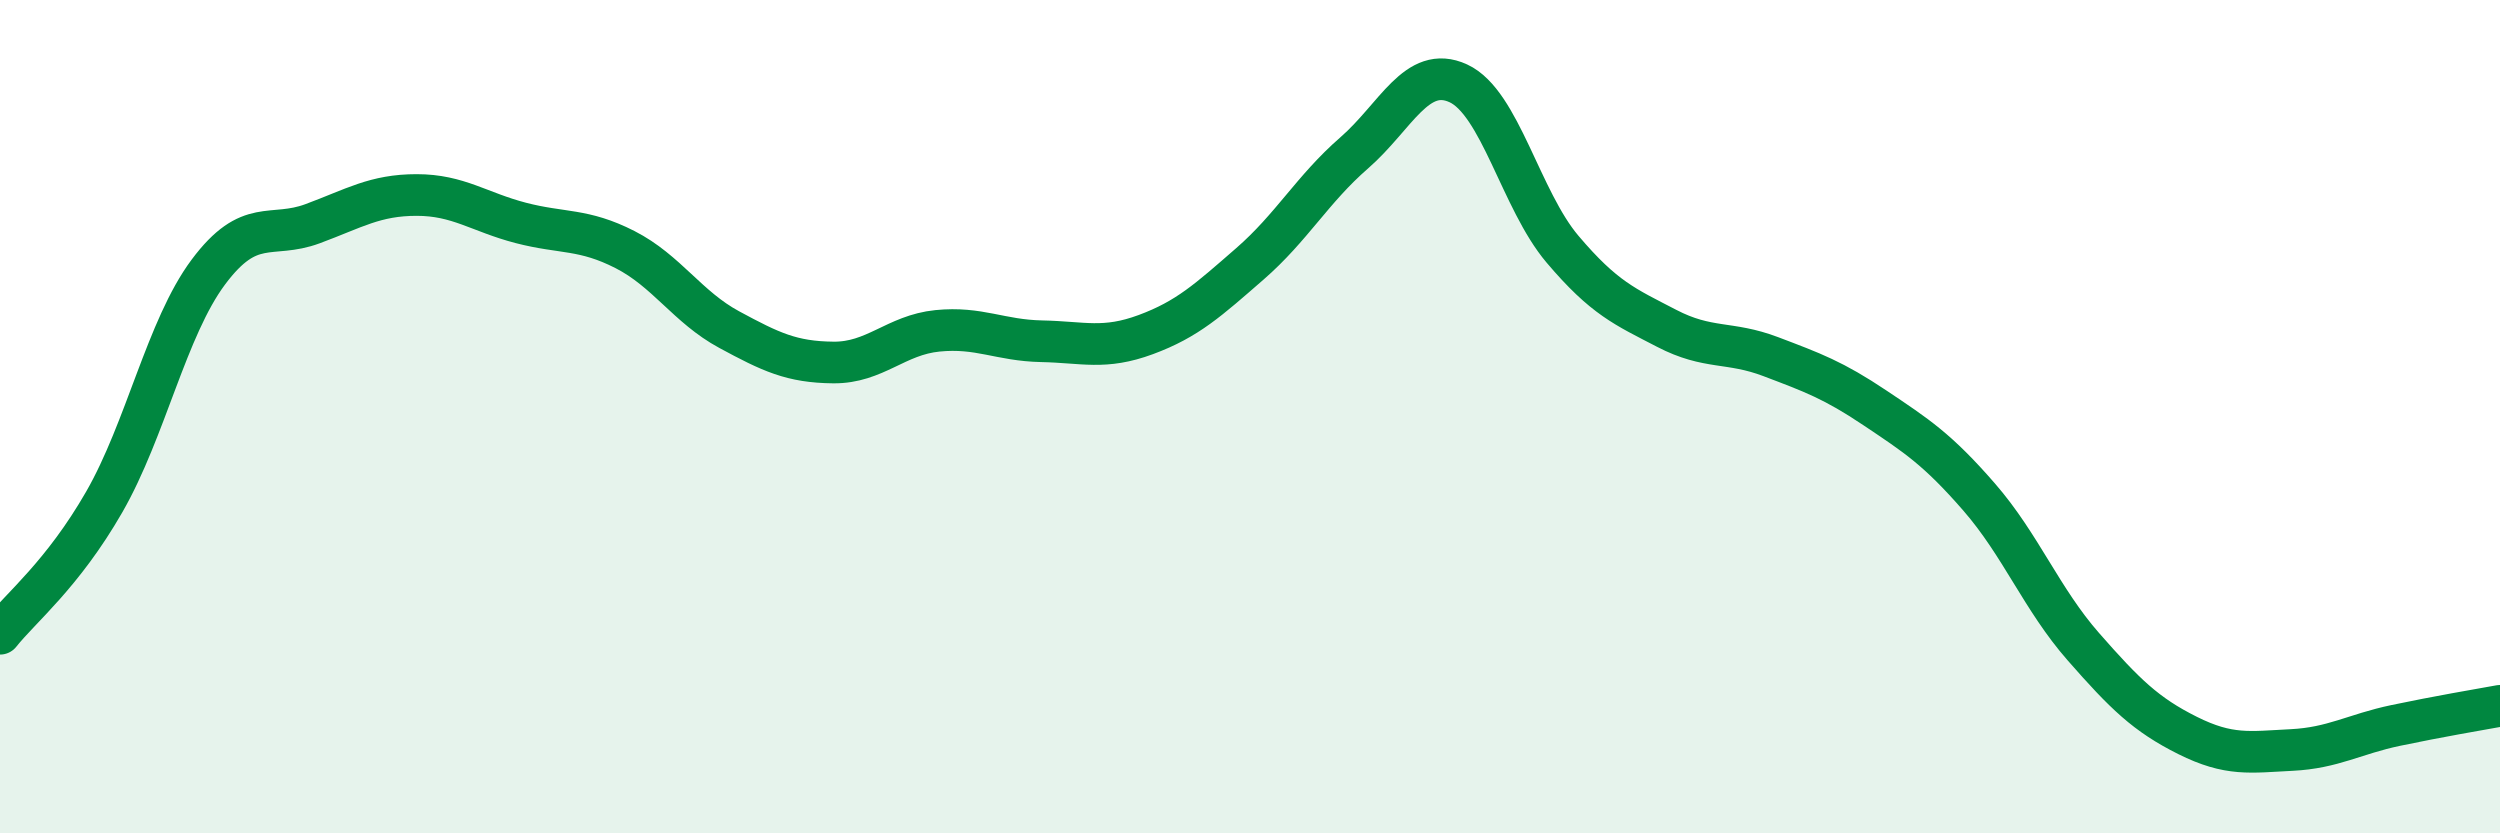
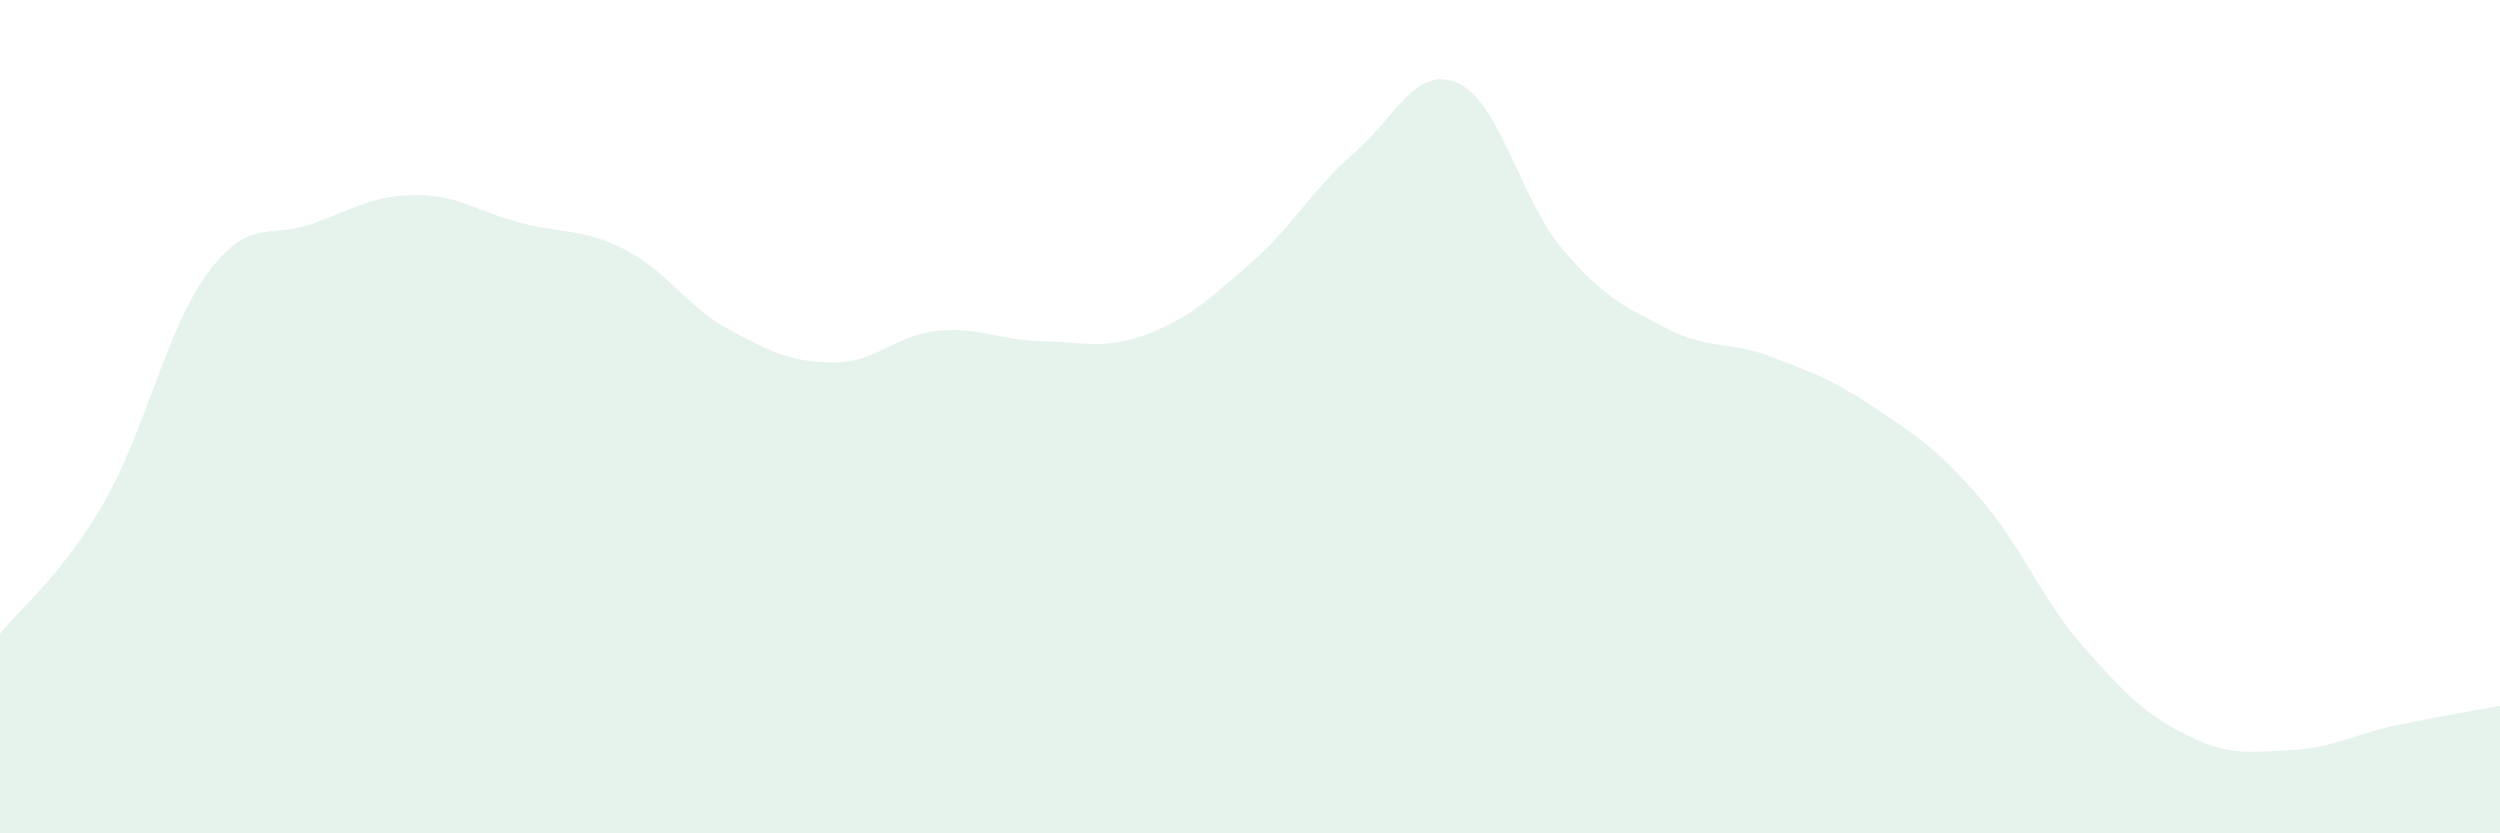
<svg xmlns="http://www.w3.org/2000/svg" width="60" height="20" viewBox="0 0 60 20">
  <path d="M 0,15.21 C 0.5,14.58 1.5,13.79 2.5,12.05 C 3.5,10.31 4,7.87 5,6.53 C 6,5.19 6.5,5.74 7.5,5.37 C 8.5,5 9,4.68 10,4.68 C 11,4.68 11.5,5.09 12.5,5.35 C 13.5,5.61 14,5.48 15,5.99 C 16,6.5 16.5,7.37 17.5,7.91 C 18.5,8.45 19,8.69 20,8.7 C 21,8.71 21.5,8.04 22.5,7.94 C 23.5,7.84 24,8.17 25,8.19 C 26,8.21 26.5,8.4 27.5,8.03 C 28.5,7.66 29,7.2 30,6.33 C 31,5.46 31.5,4.54 32.5,3.67 C 33.5,2.8 34,1.54 35,2 C 36,2.46 36.5,4.8 37.5,5.98 C 38.5,7.16 39,7.36 40,7.88 C 41,8.4 41.5,8.18 42.5,8.56 C 43.5,8.94 44,9.12 45,9.79 C 46,10.46 46.5,10.78 47.5,11.93 C 48.5,13.08 49,14.38 50,15.52 C 51,16.66 51.5,17.15 52.5,17.65 C 53.5,18.15 54,18.05 55,18 C 56,17.95 56.5,17.62 57.5,17.41 C 58.5,17.2 59.5,17.03 60,16.94L60 20L0 20Z" fill="#008740" opacity="0.1" stroke-linecap="round" stroke-linejoin="round" />
-   <path d="M 0,15.21 C 0.5,14.58 1.5,13.79 2.5,12.05 C 3.5,10.31 4,7.87 5,6.53 C 6,5.19 6.5,5.74 7.5,5.37 C 8.5,5 9,4.68 10,4.68 C 11,4.68 11.5,5.09 12.5,5.35 C 13.5,5.61 14,5.48 15,5.99 C 16,6.5 16.5,7.37 17.5,7.91 C 18.5,8.45 19,8.69 20,8.7 C 21,8.71 21.5,8.04 22.5,7.94 C 23.5,7.84 24,8.17 25,8.19 C 26,8.21 26.5,8.4 27.5,8.03 C 28.5,7.66 29,7.2 30,6.33 C 31,5.46 31.5,4.54 32.5,3.67 C 33.5,2.8 34,1.54 35,2 C 36,2.46 36.5,4.8 37.5,5.98 C 38.5,7.16 39,7.36 40,7.88 C 41,8.4 41.5,8.18 42.5,8.56 C 43.5,8.94 44,9.12 45,9.79 C 46,10.46 46.5,10.78 47.5,11.93 C 48.5,13.08 49,14.38 50,15.52 C 51,16.66 51.5,17.15 52.5,17.65 C 53.5,18.15 54,18.05 55,18 C 56,17.95 56.5,17.62 57.5,17.41 C 58.5,17.2 59.5,17.03 60,16.94" stroke="#008740" stroke-width="1" fill="none" stroke-linecap="round" stroke-linejoin="round" />
</svg>